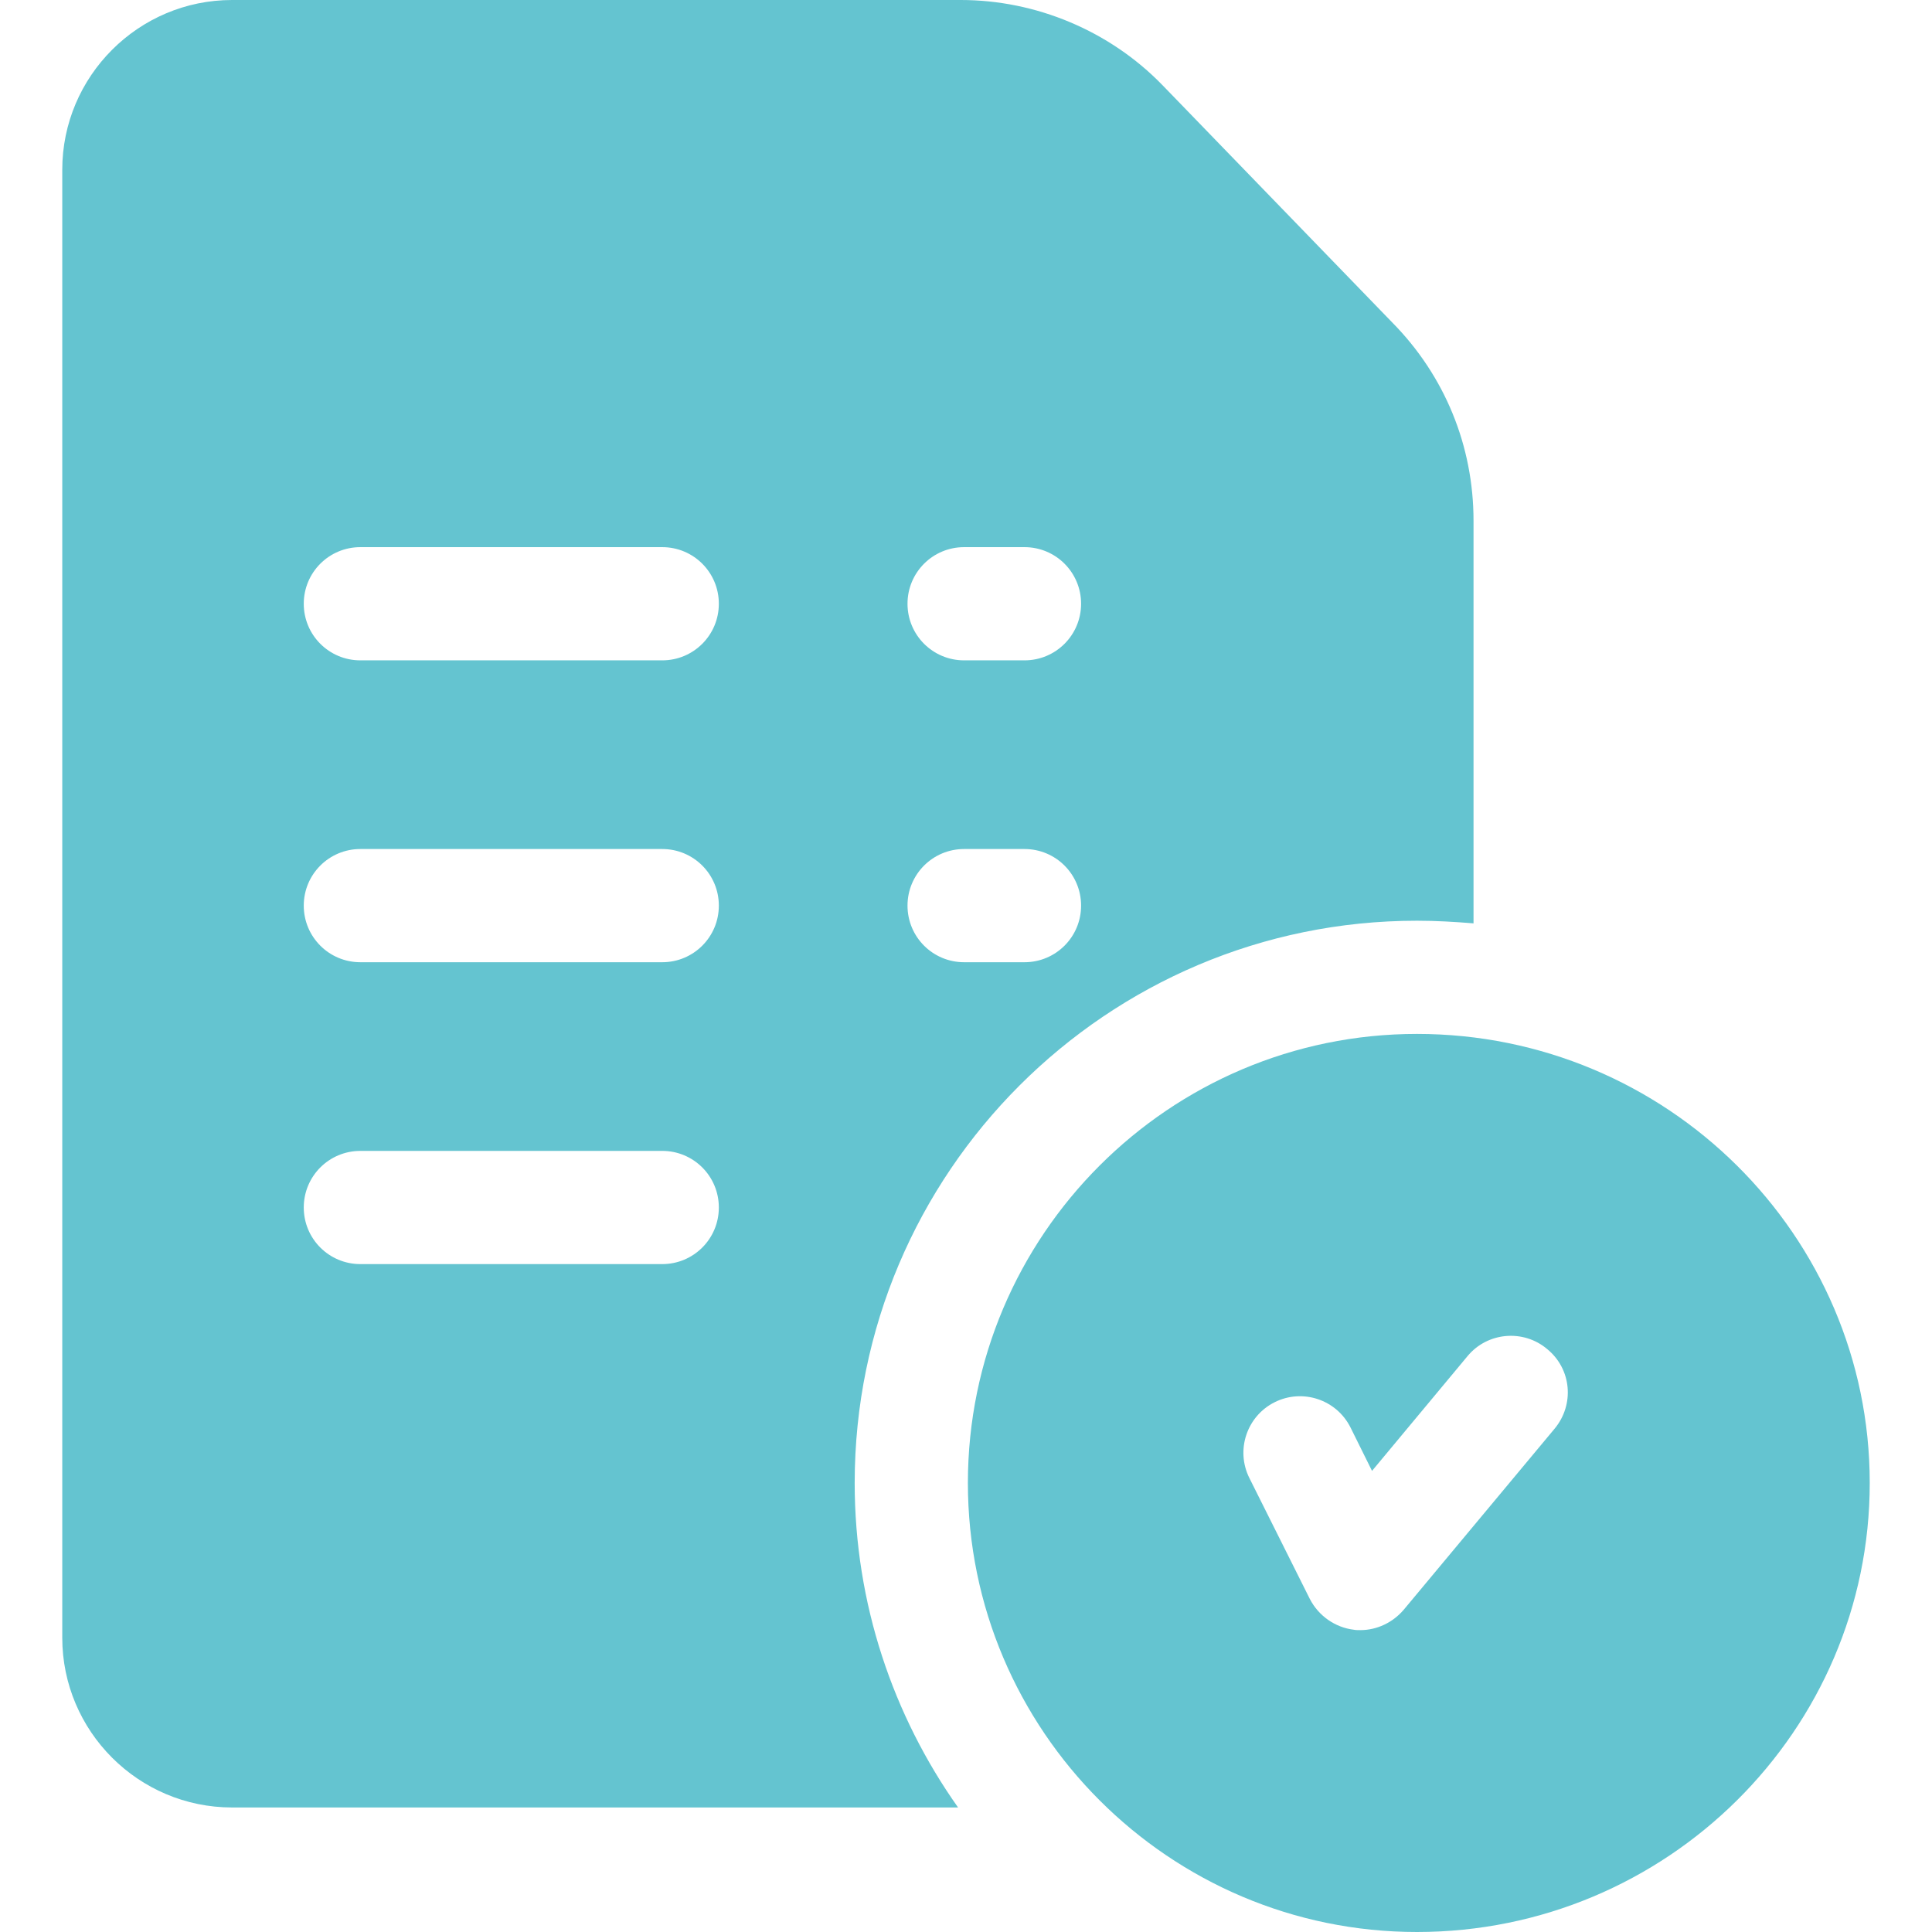
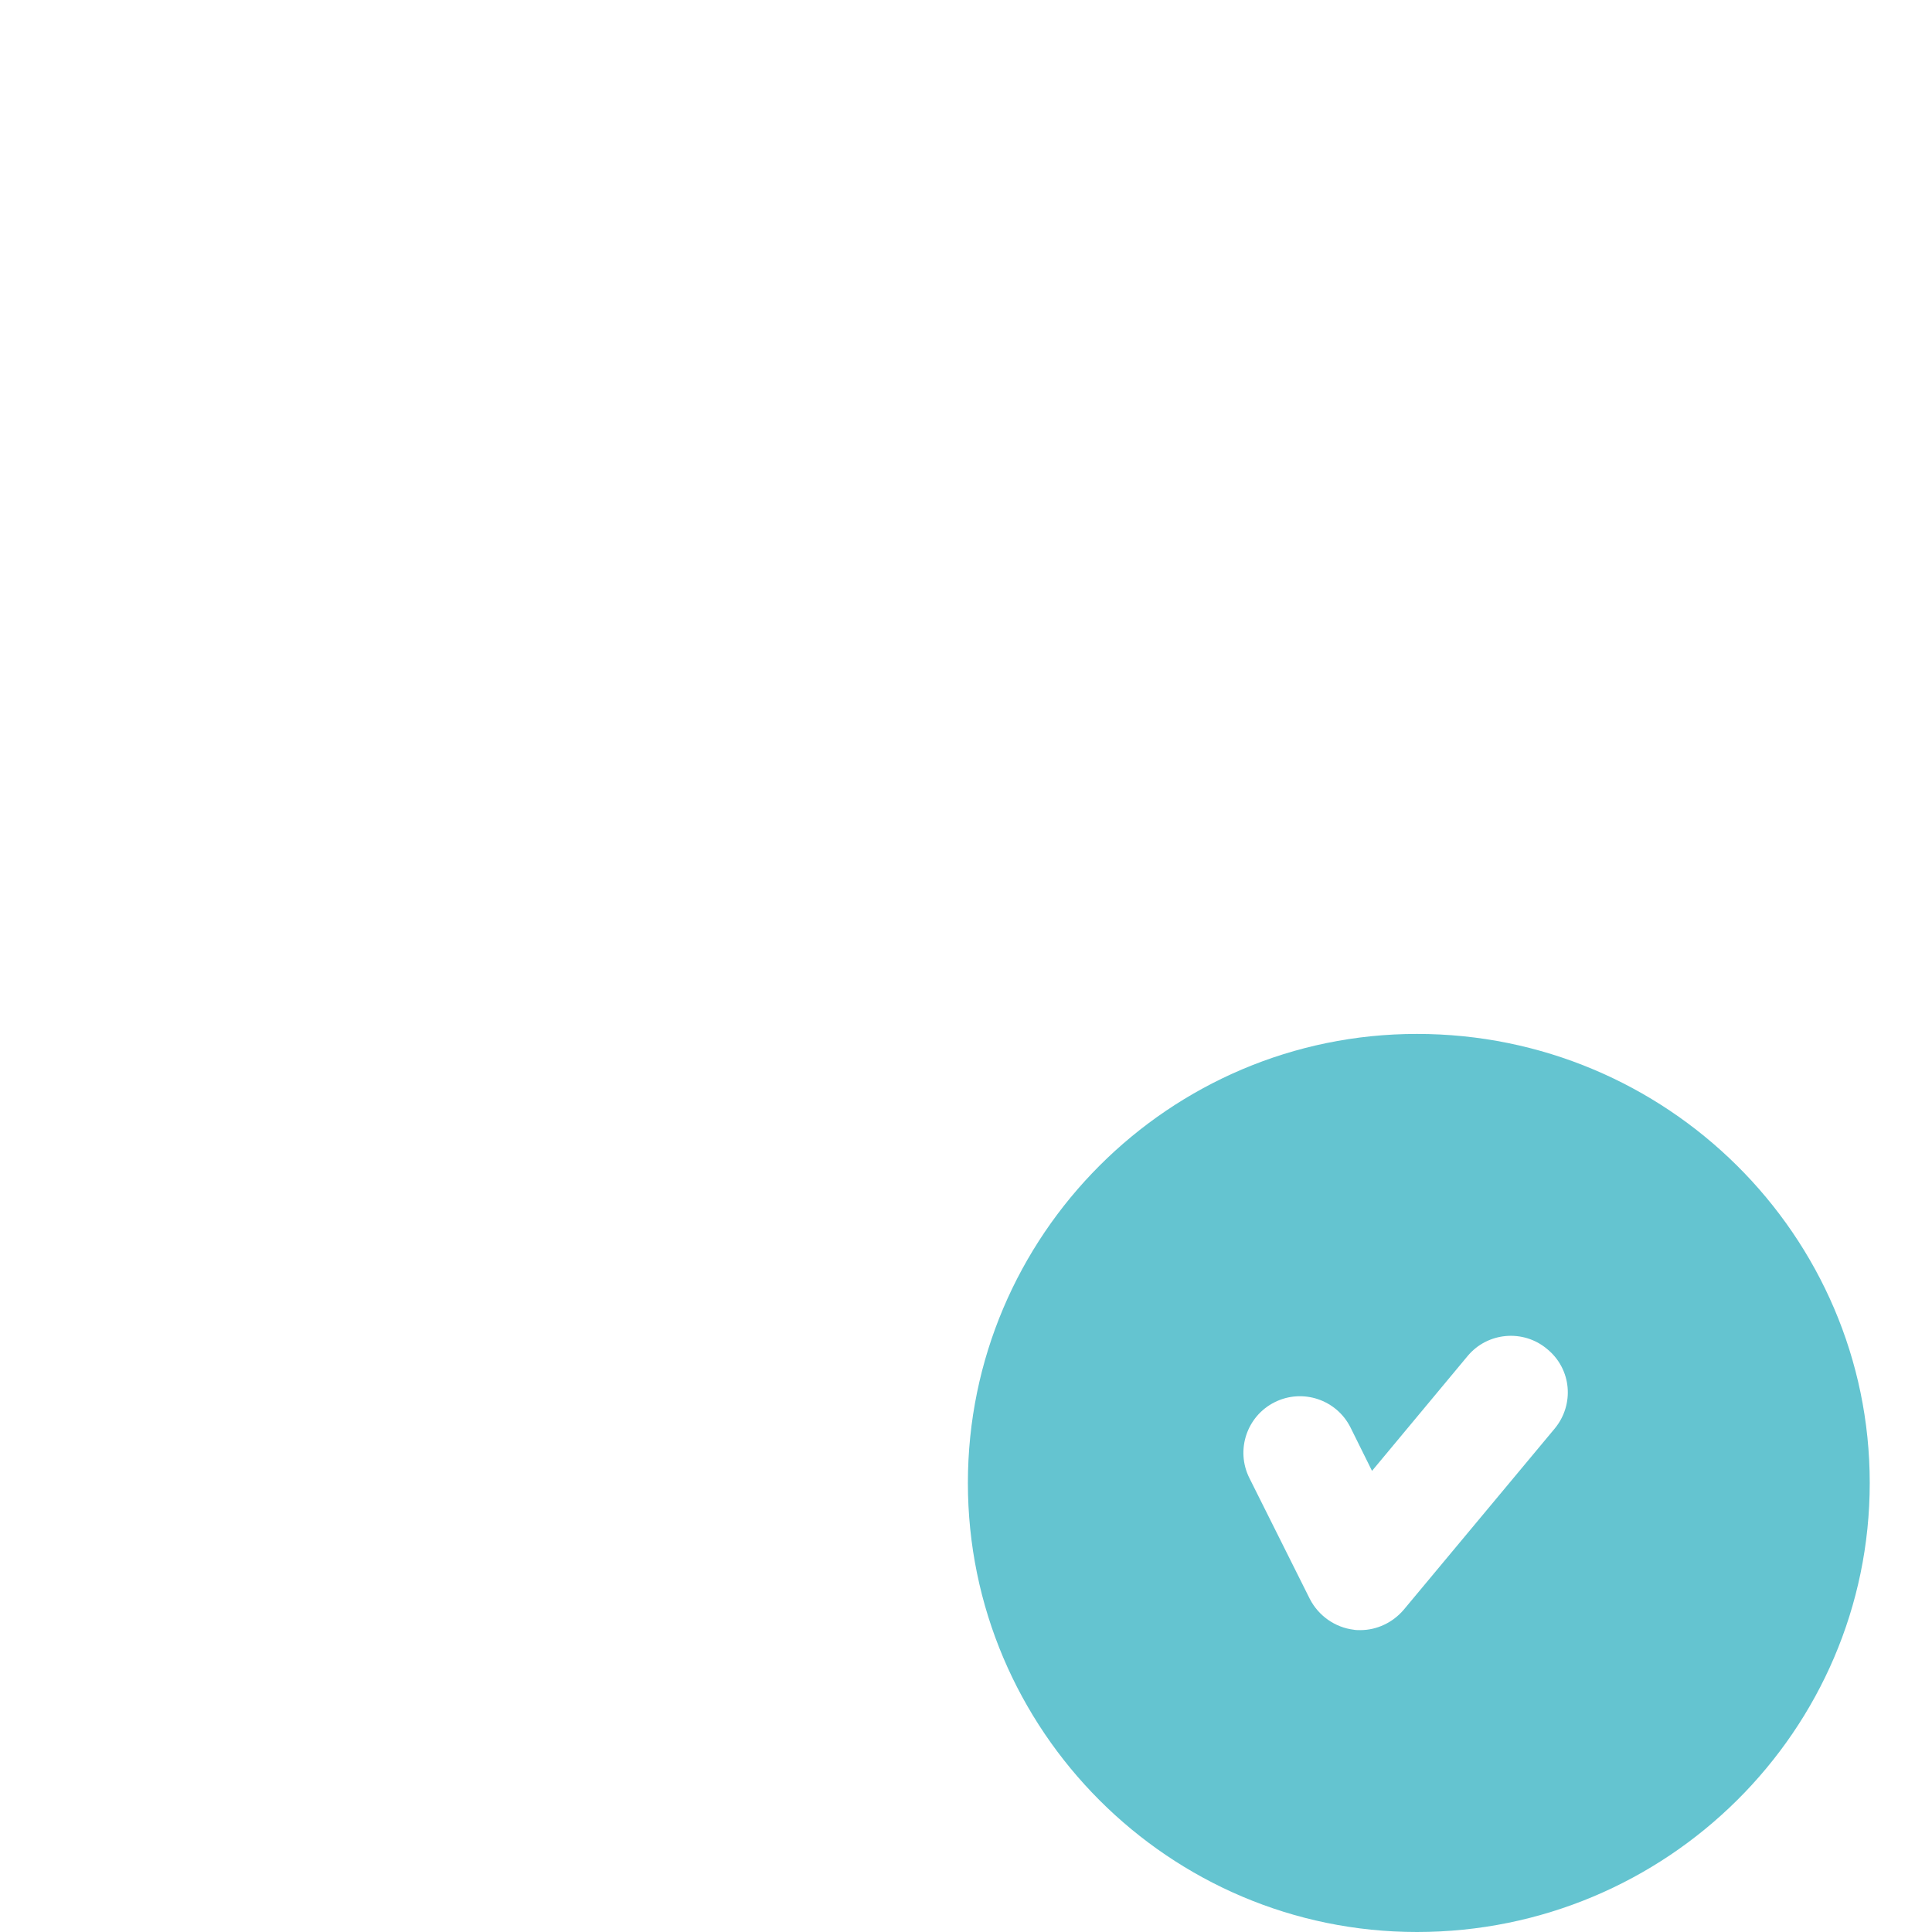
<svg xmlns="http://www.w3.org/2000/svg" id="Capa_1" x="0px" y="0px" viewBox="0 0 512 512" style="enable-background:new 0 0 512 512;" xml:space="preserve">
  <style type="text/css"> .st0{fill:#64C4D0;} </style>
  <g>
    <path class="st0" d="M375.5,274c-65.6,0-119,53.4-119,119s53.4,119,119,119c66.2,0,120-53.4,120-119S441.7,274,375.5,274z M412,378.6l-40,48c-2.9,3.4-7.1,5.4-11.5,5.4c-0.6,0-1.2,0-1.7-0.1c-5-0.6-9.4-3.7-11.7-8.2l-16-32c-3.7-7.4-0.7-16.4,6.7-20.1 c7.4-3.7,16.4-0.7,20.1,6.7l5.7,11.5l25.3-30.4c5.3-6.4,14.8-7.2,21.1-1.9C416.5,362.8,417.3,372.2,412,378.6L412,378.6z" />
-     <path class="st0" d="M369,85.5l-60.9-62.9c0,0-0.1-0.1-0.1-0.1C294.1,8.2,274.6,0,254.6,0H61.5c-24.8,0-45,20.2-45,45v389 c0,24.8,20.2,45,45,45h192.4c-17.2-24.3-27.4-54-27.4-86c0-82.2,66.8-149,149-149c5.1,0,10.1,0.3,15,0.7V138 C390.5,118.2,382.9,99.6,369,85.5z M175.5,335h-80c-8.3,0-15-6.7-15-15s6.7-15,15-15h80c8.3,0,15,6.7,15,15S183.8,335,175.5,335z M175.5,255h-80c-8.3,0-15-6.7-15-15s6.7-15,15-15h80c8.3,0,15,6.7,15,15S183.8,255,175.5,255z M175.5,175h-80c-8.3,0-15-6.7-15-15 s6.7-15,15-15h80c8.3,0,15,6.7,15,15S183.8,175,175.5,175z M271.5,255h-16c-8.3,0-15-6.7-15-15s6.7-15,15-15h16c8.3,0,15,6.7,15,15 S279.8,255,271.5,255z M271.5,175h-16c-8.3,0-15-6.7-15-15s6.7-15,15-15h16c8.3,0,15,6.7,15,15S279.8,175,271.5,175z" />
  </g>
</svg>